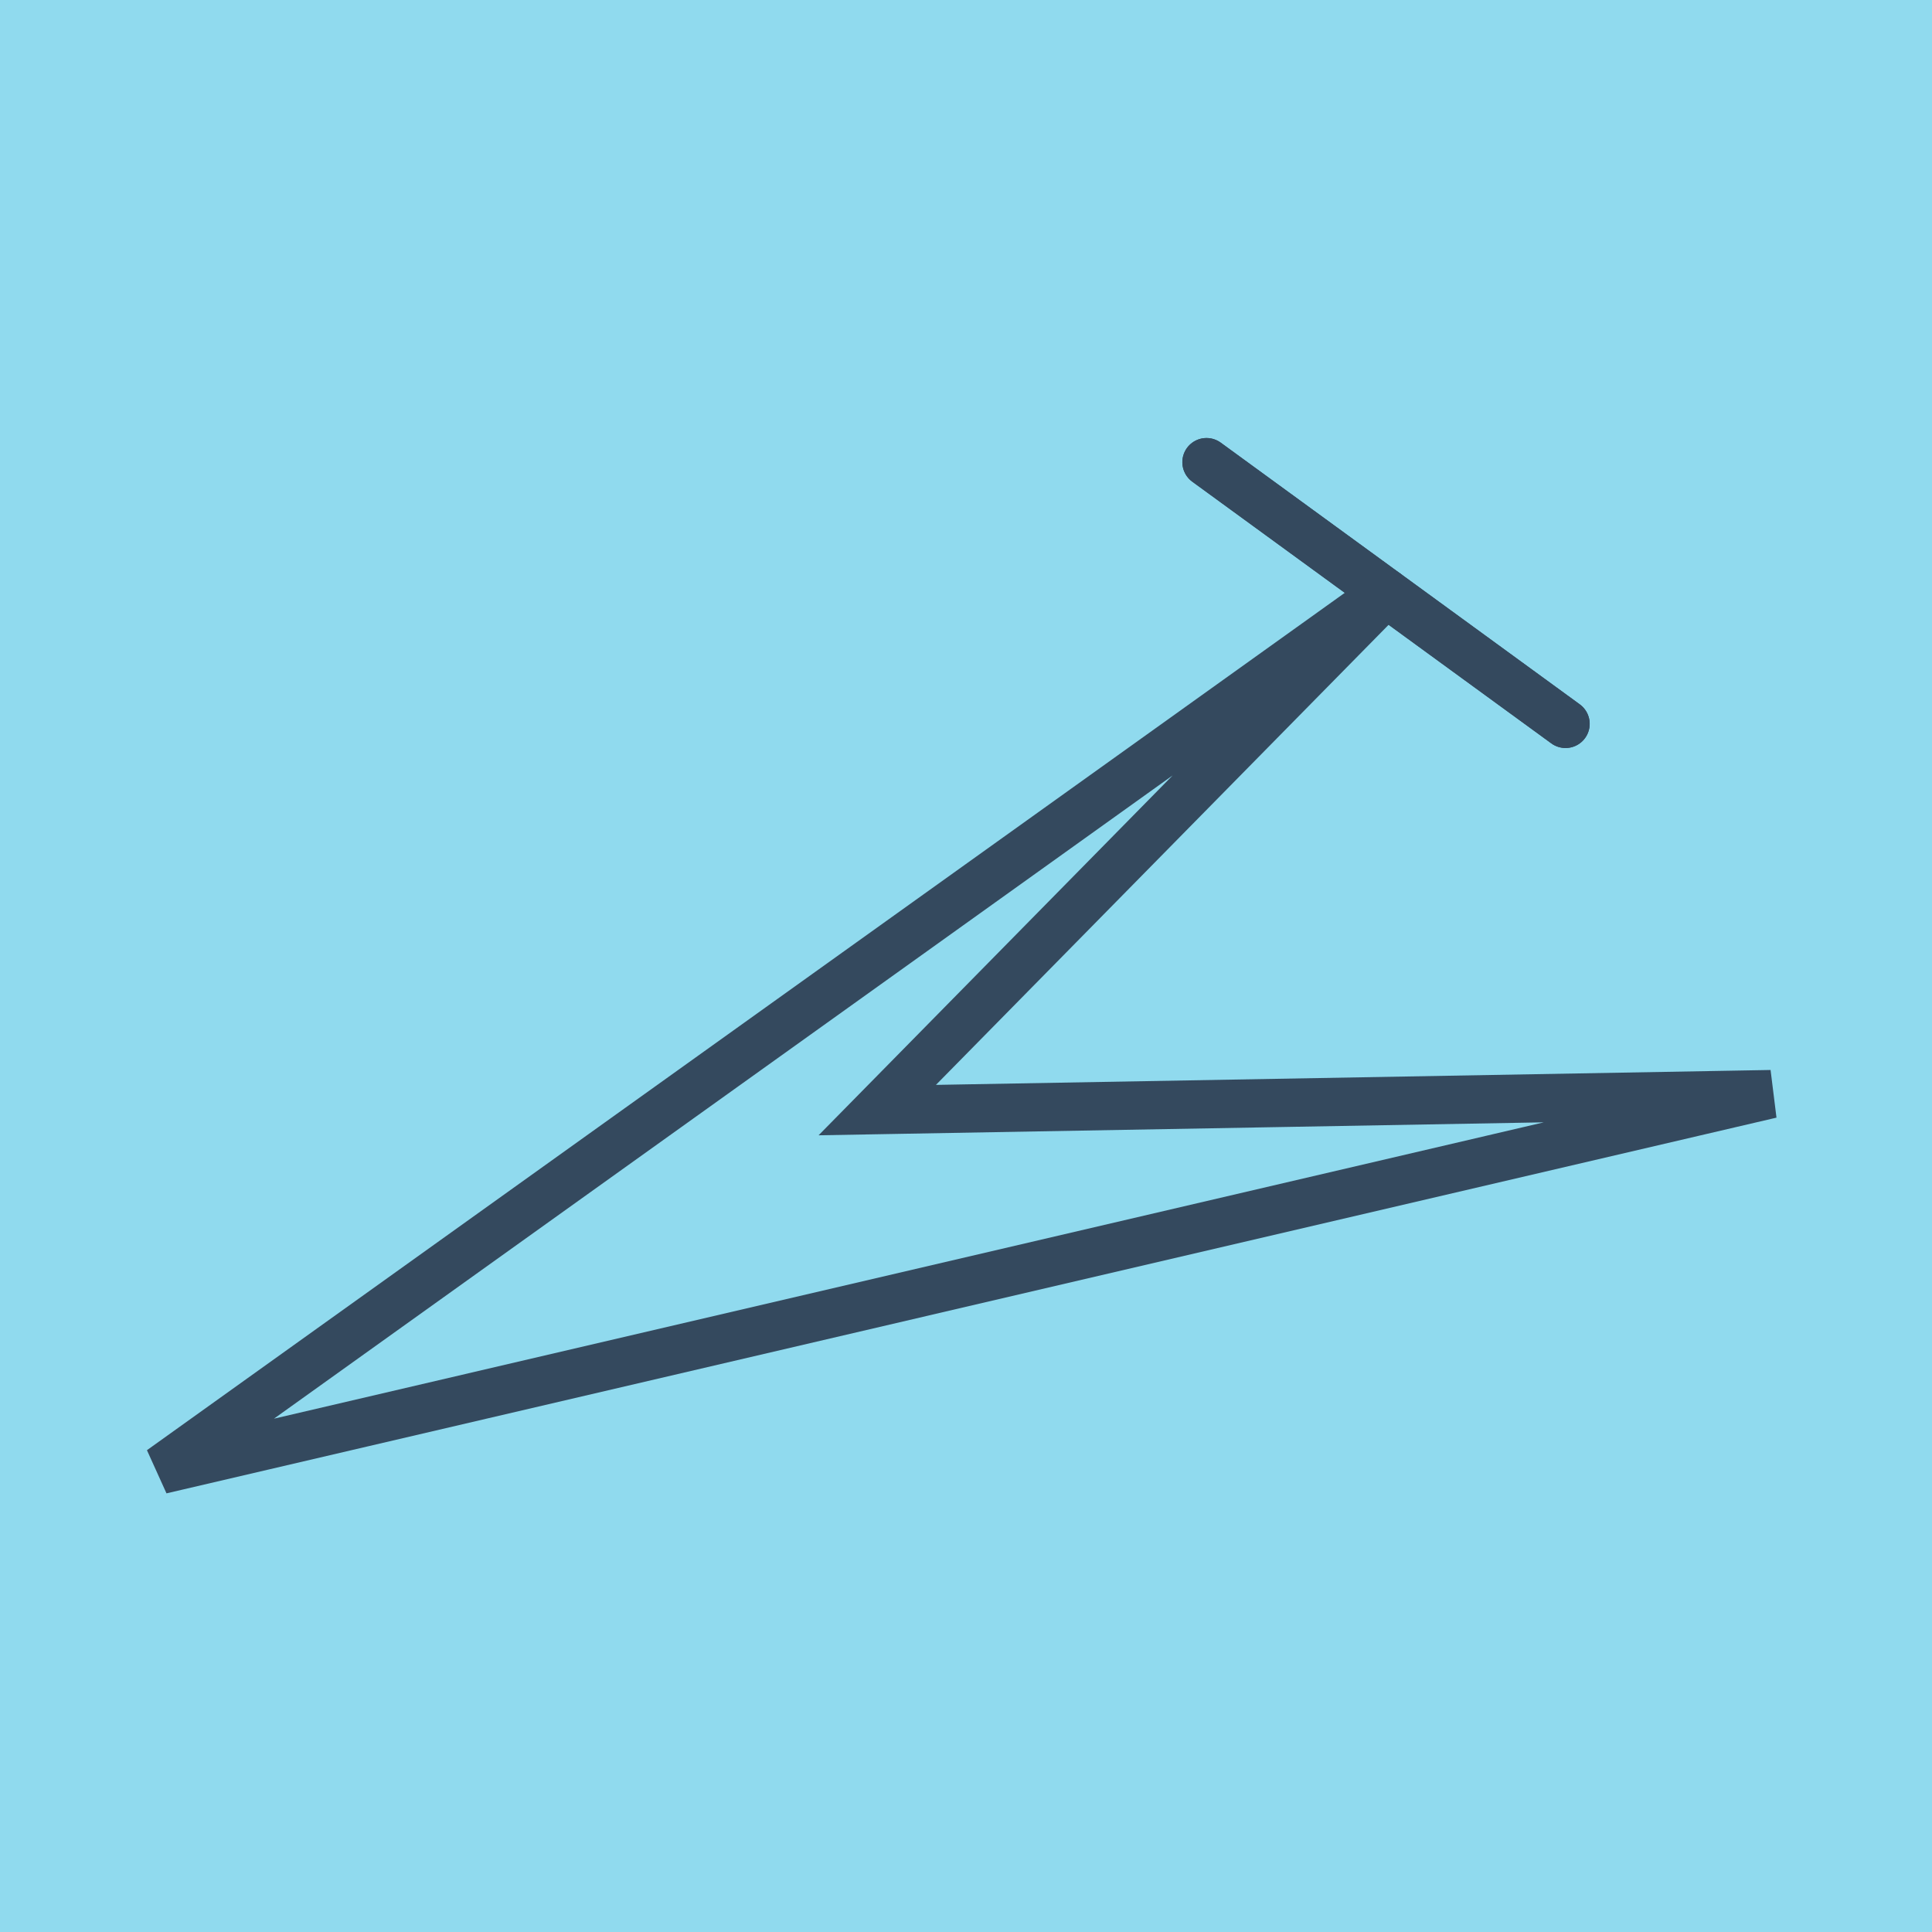
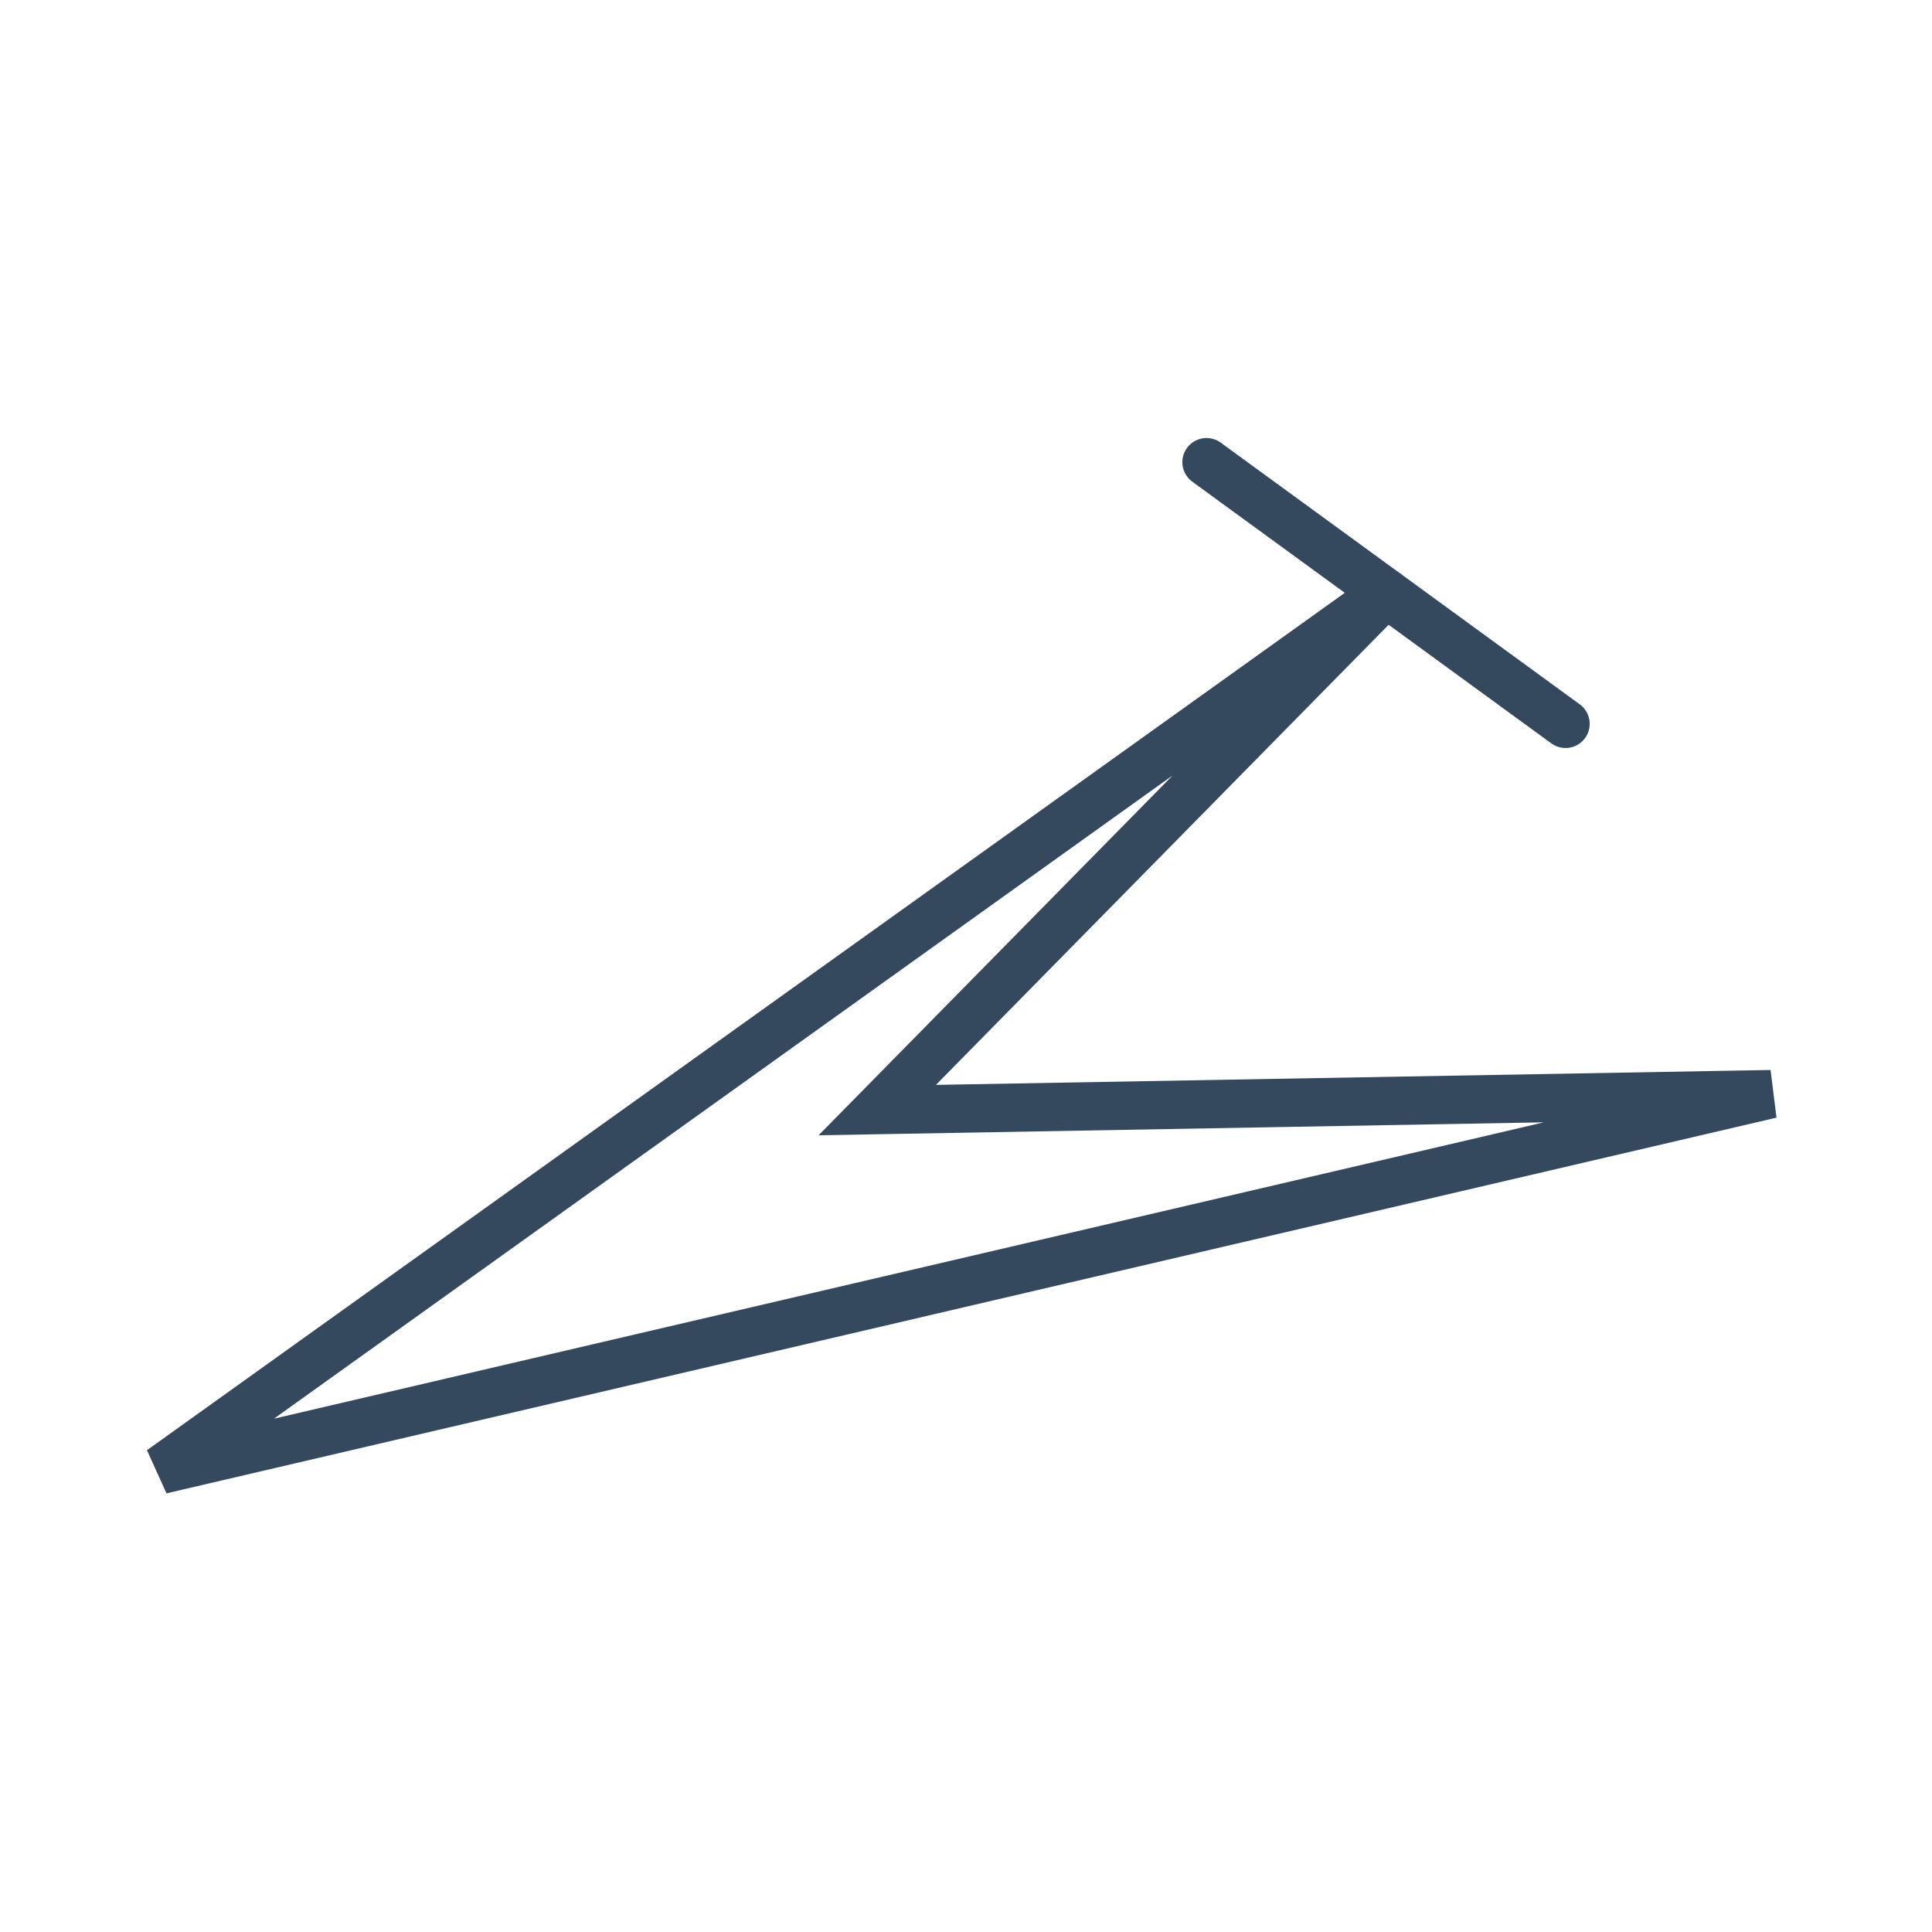
<svg xmlns="http://www.w3.org/2000/svg" viewBox="-10 -10 120 120" preserveAspectRatio="xMidYMid meet">
-   <path style="fill:#90daee" d="M-10-10h120v120H-10z" />
-   <polyline stroke-linecap="round" points="64.938,18.706 87.238,34.96 " style="fill:none;stroke:#34495e;stroke-width: 3px" />
  <polyline stroke-linecap="round" points="64.938,18.706 87.238,34.96 " style="fill:none;stroke:#34495e;stroke-width: 3px" />
  <polyline stroke-linecap="round" points="76.088,26.833 0,81.294 100,57.958 44.488,58.95 100,57.958 44.488,58.95 76.088,26.833 " style="fill:none;stroke:#34495e;stroke-width: 3px" />
</svg>